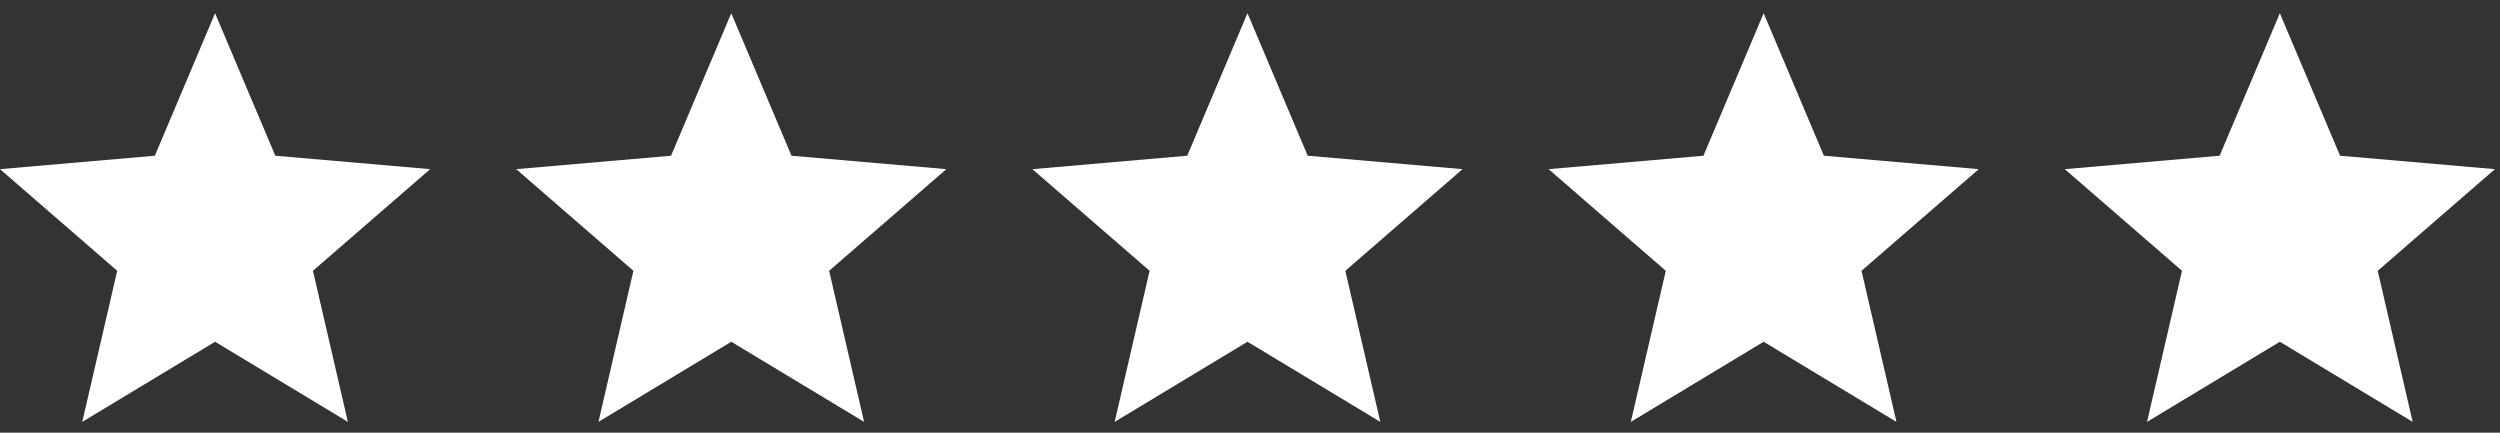
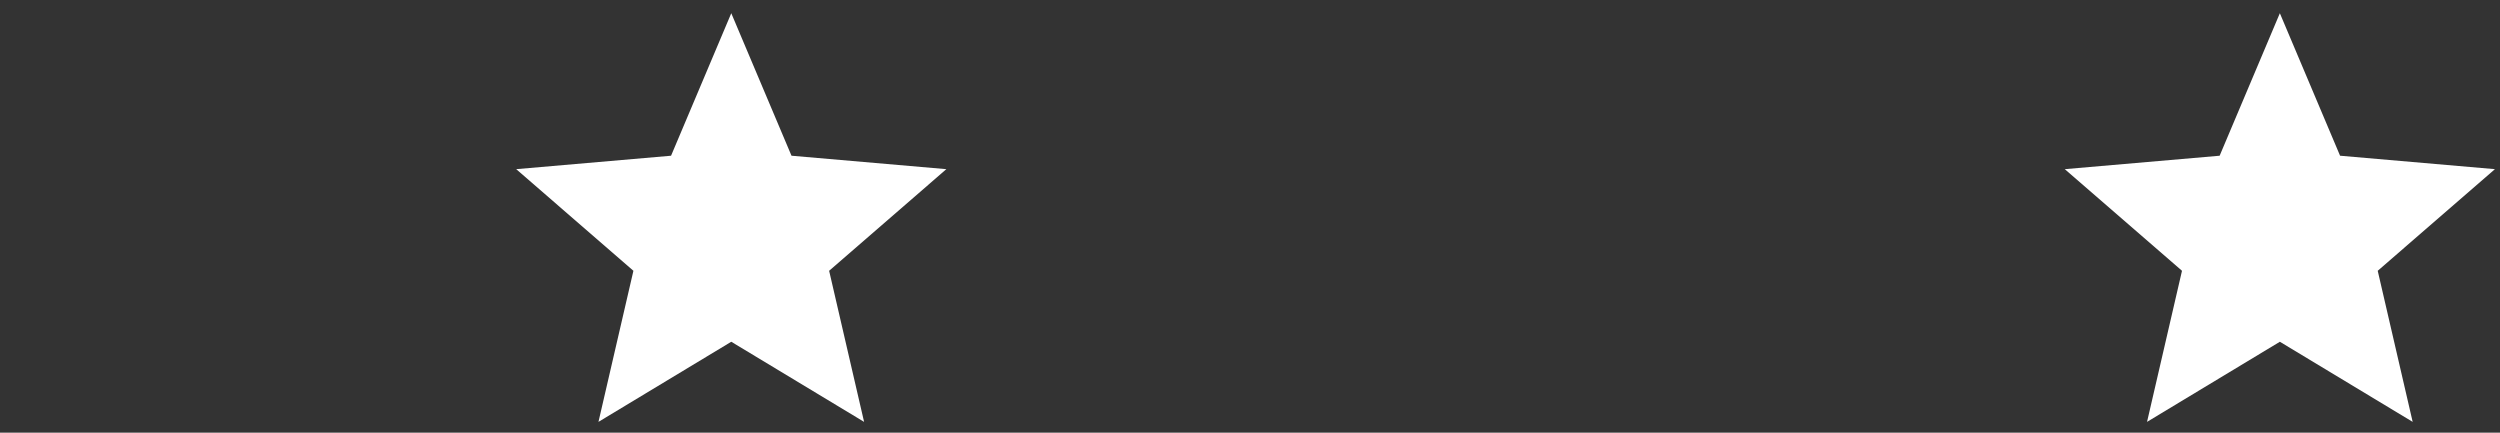
<svg xmlns="http://www.w3.org/2000/svg" width="104" height="18" viewBox="0 0 104 18" fill="none">
  <rect x="0" y="0" width="104" height="18" fill="#333333" stroke="none" />
-   <path d="M3.422 17.55L4.876 11.265L0 7.037L6.442 6.478L8.947 0.55L11.453 6.478L17.895 7.037L13.018 11.265L14.472 17.55L8.947 14.217L3.422 17.55Z" fill="white" />
  <path d="M24.896 17.55L26.35 11.265L21.474 7.037L27.916 6.478L30.421 0.55L32.926 6.478L39.368 7.037L34.492 11.265L35.946 17.55L30.421 14.217L24.896 17.55Z" fill="white" />
-   <path d="M46.37 17.55L47.824 11.265L42.947 7.037L49.389 6.478L51.895 0.55L54.4 6.478L60.842 7.037L55.966 11.265L57.42 17.55L51.895 14.217L46.37 17.55Z" fill="white" />
-   <path d="M67.843 17.55L69.297 11.265L64.421 7.037L70.863 6.478L73.368 0.55L75.874 6.478L82.316 7.037L77.439 11.265L78.893 17.55L73.368 14.217L67.843 17.55Z" fill="white" />
  <path d="M89.317 17.55L90.771 11.265L85.895 7.037L92.337 6.478L94.842 0.55L97.347 6.478L103.789 7.037L98.913 11.265L100.367 17.55L94.842 14.217L89.317 17.55Z" fill="white" />
</svg>